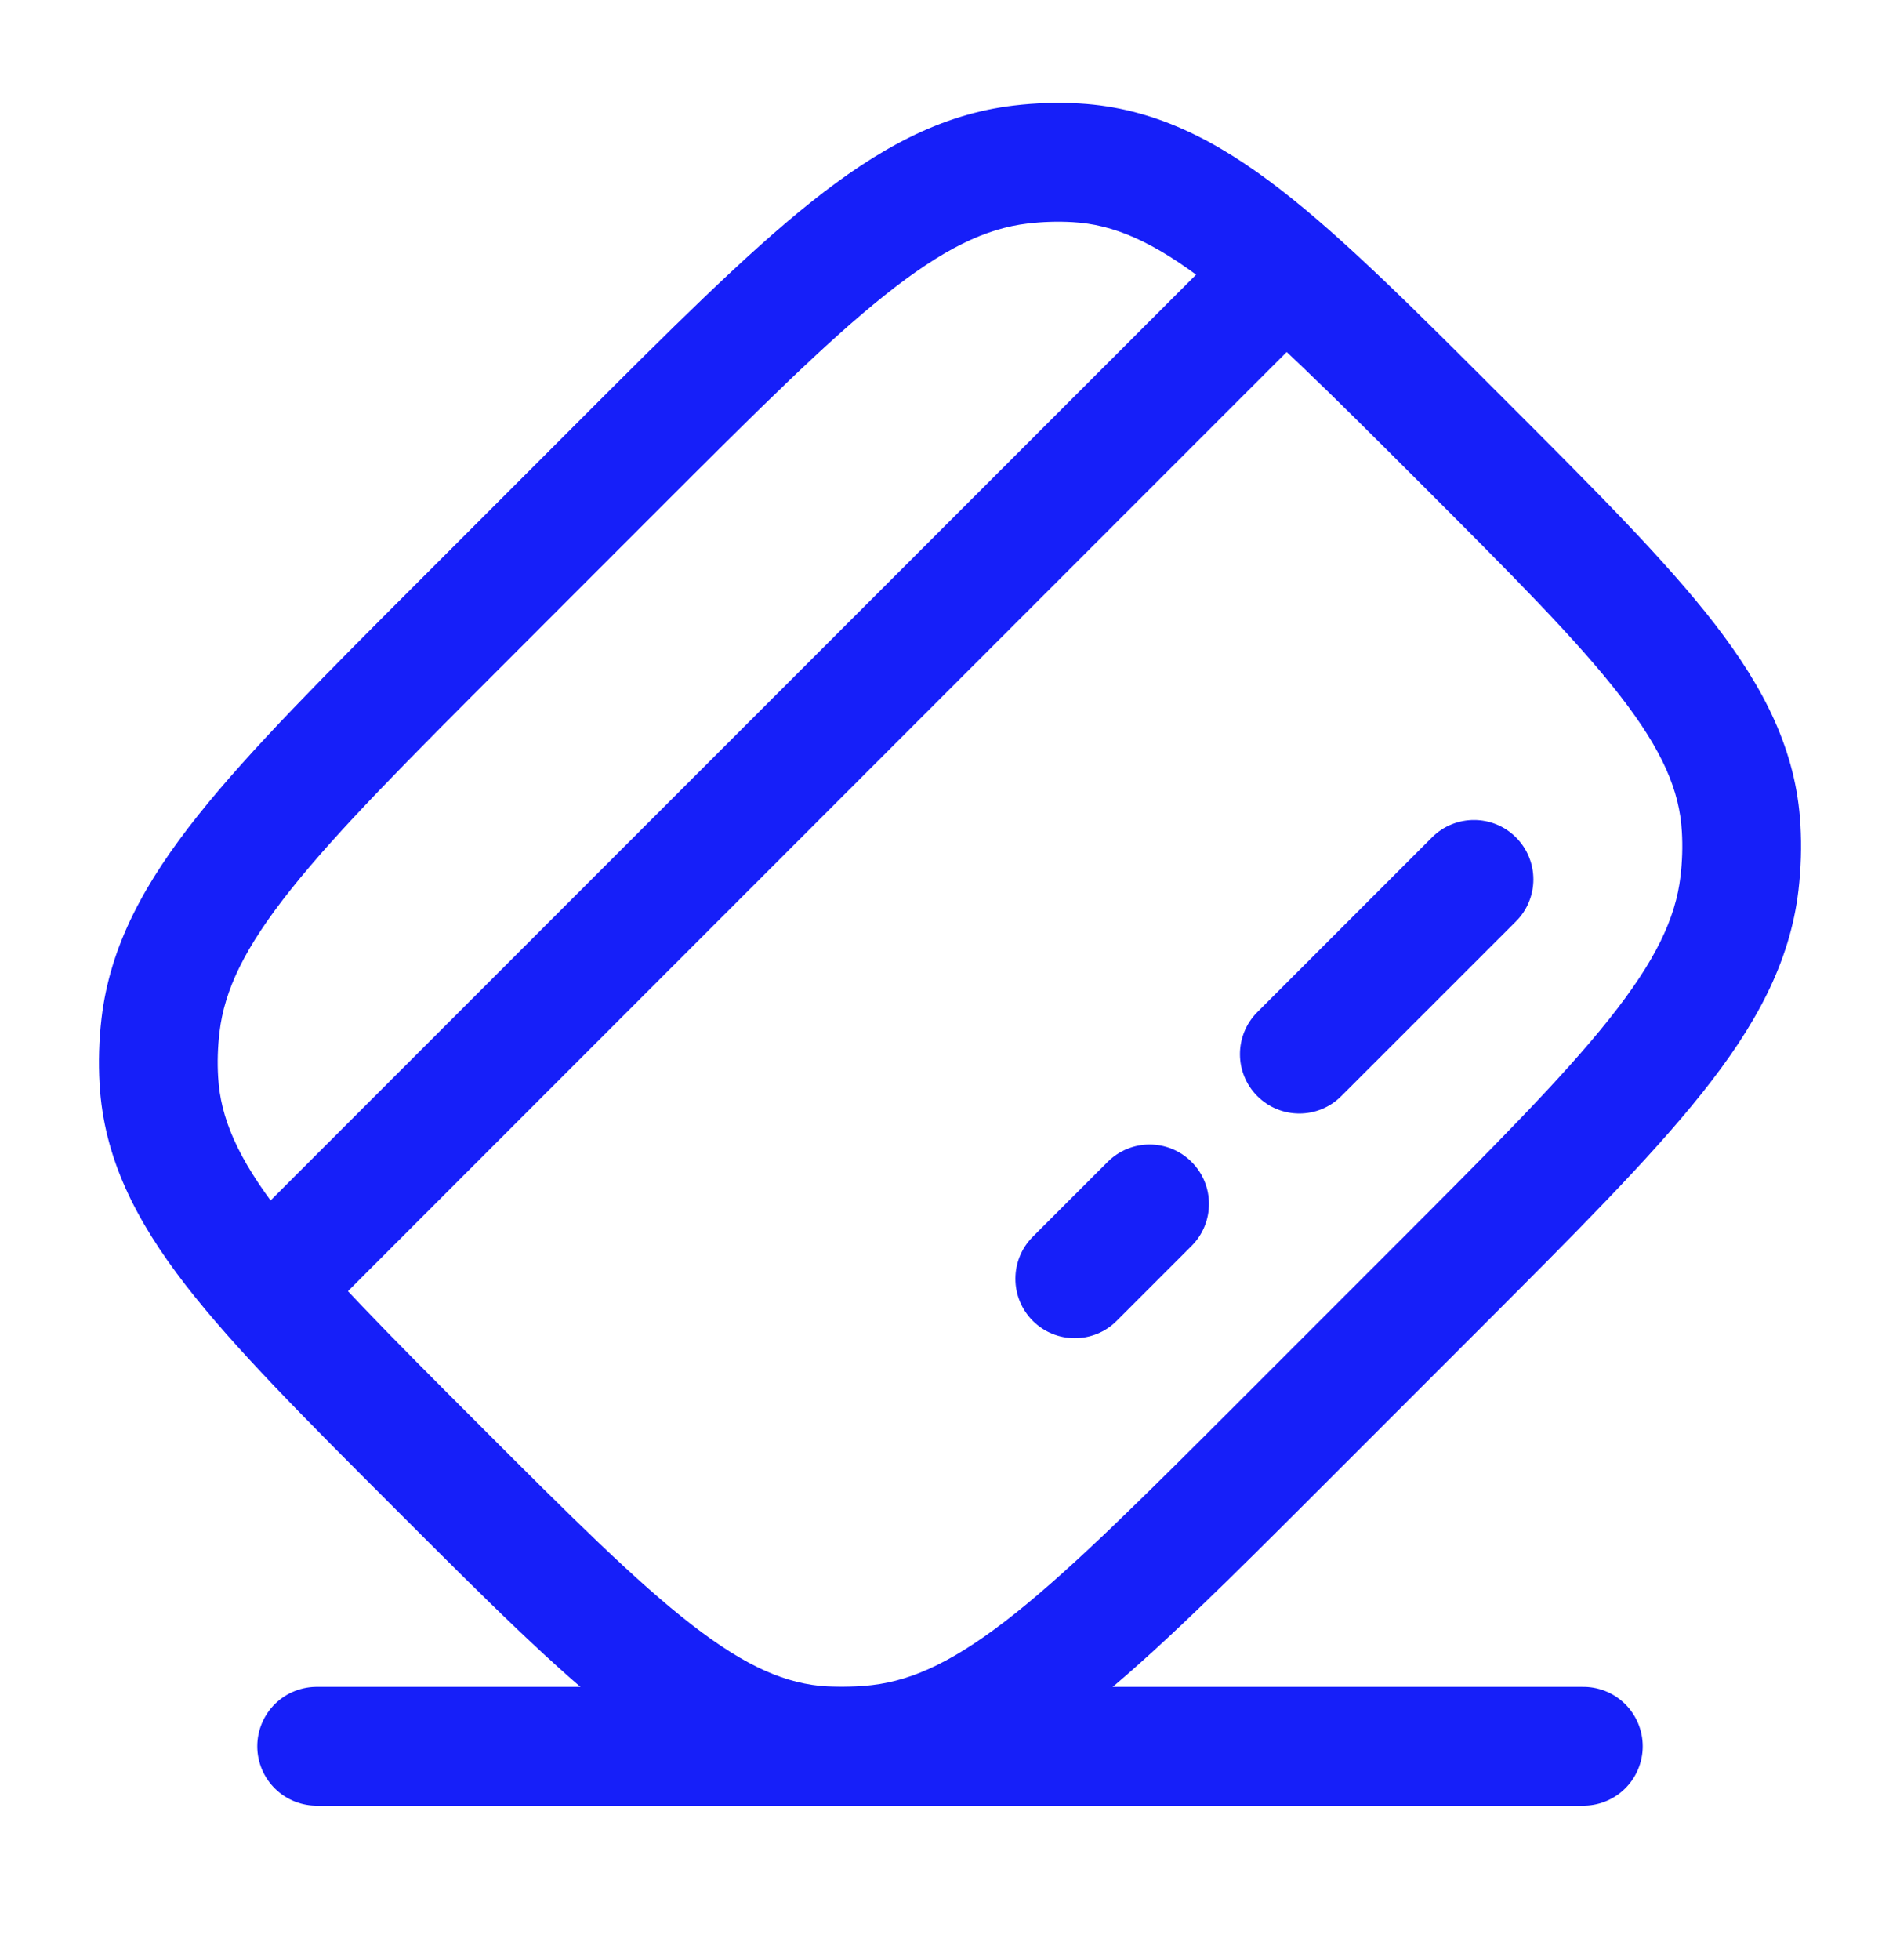
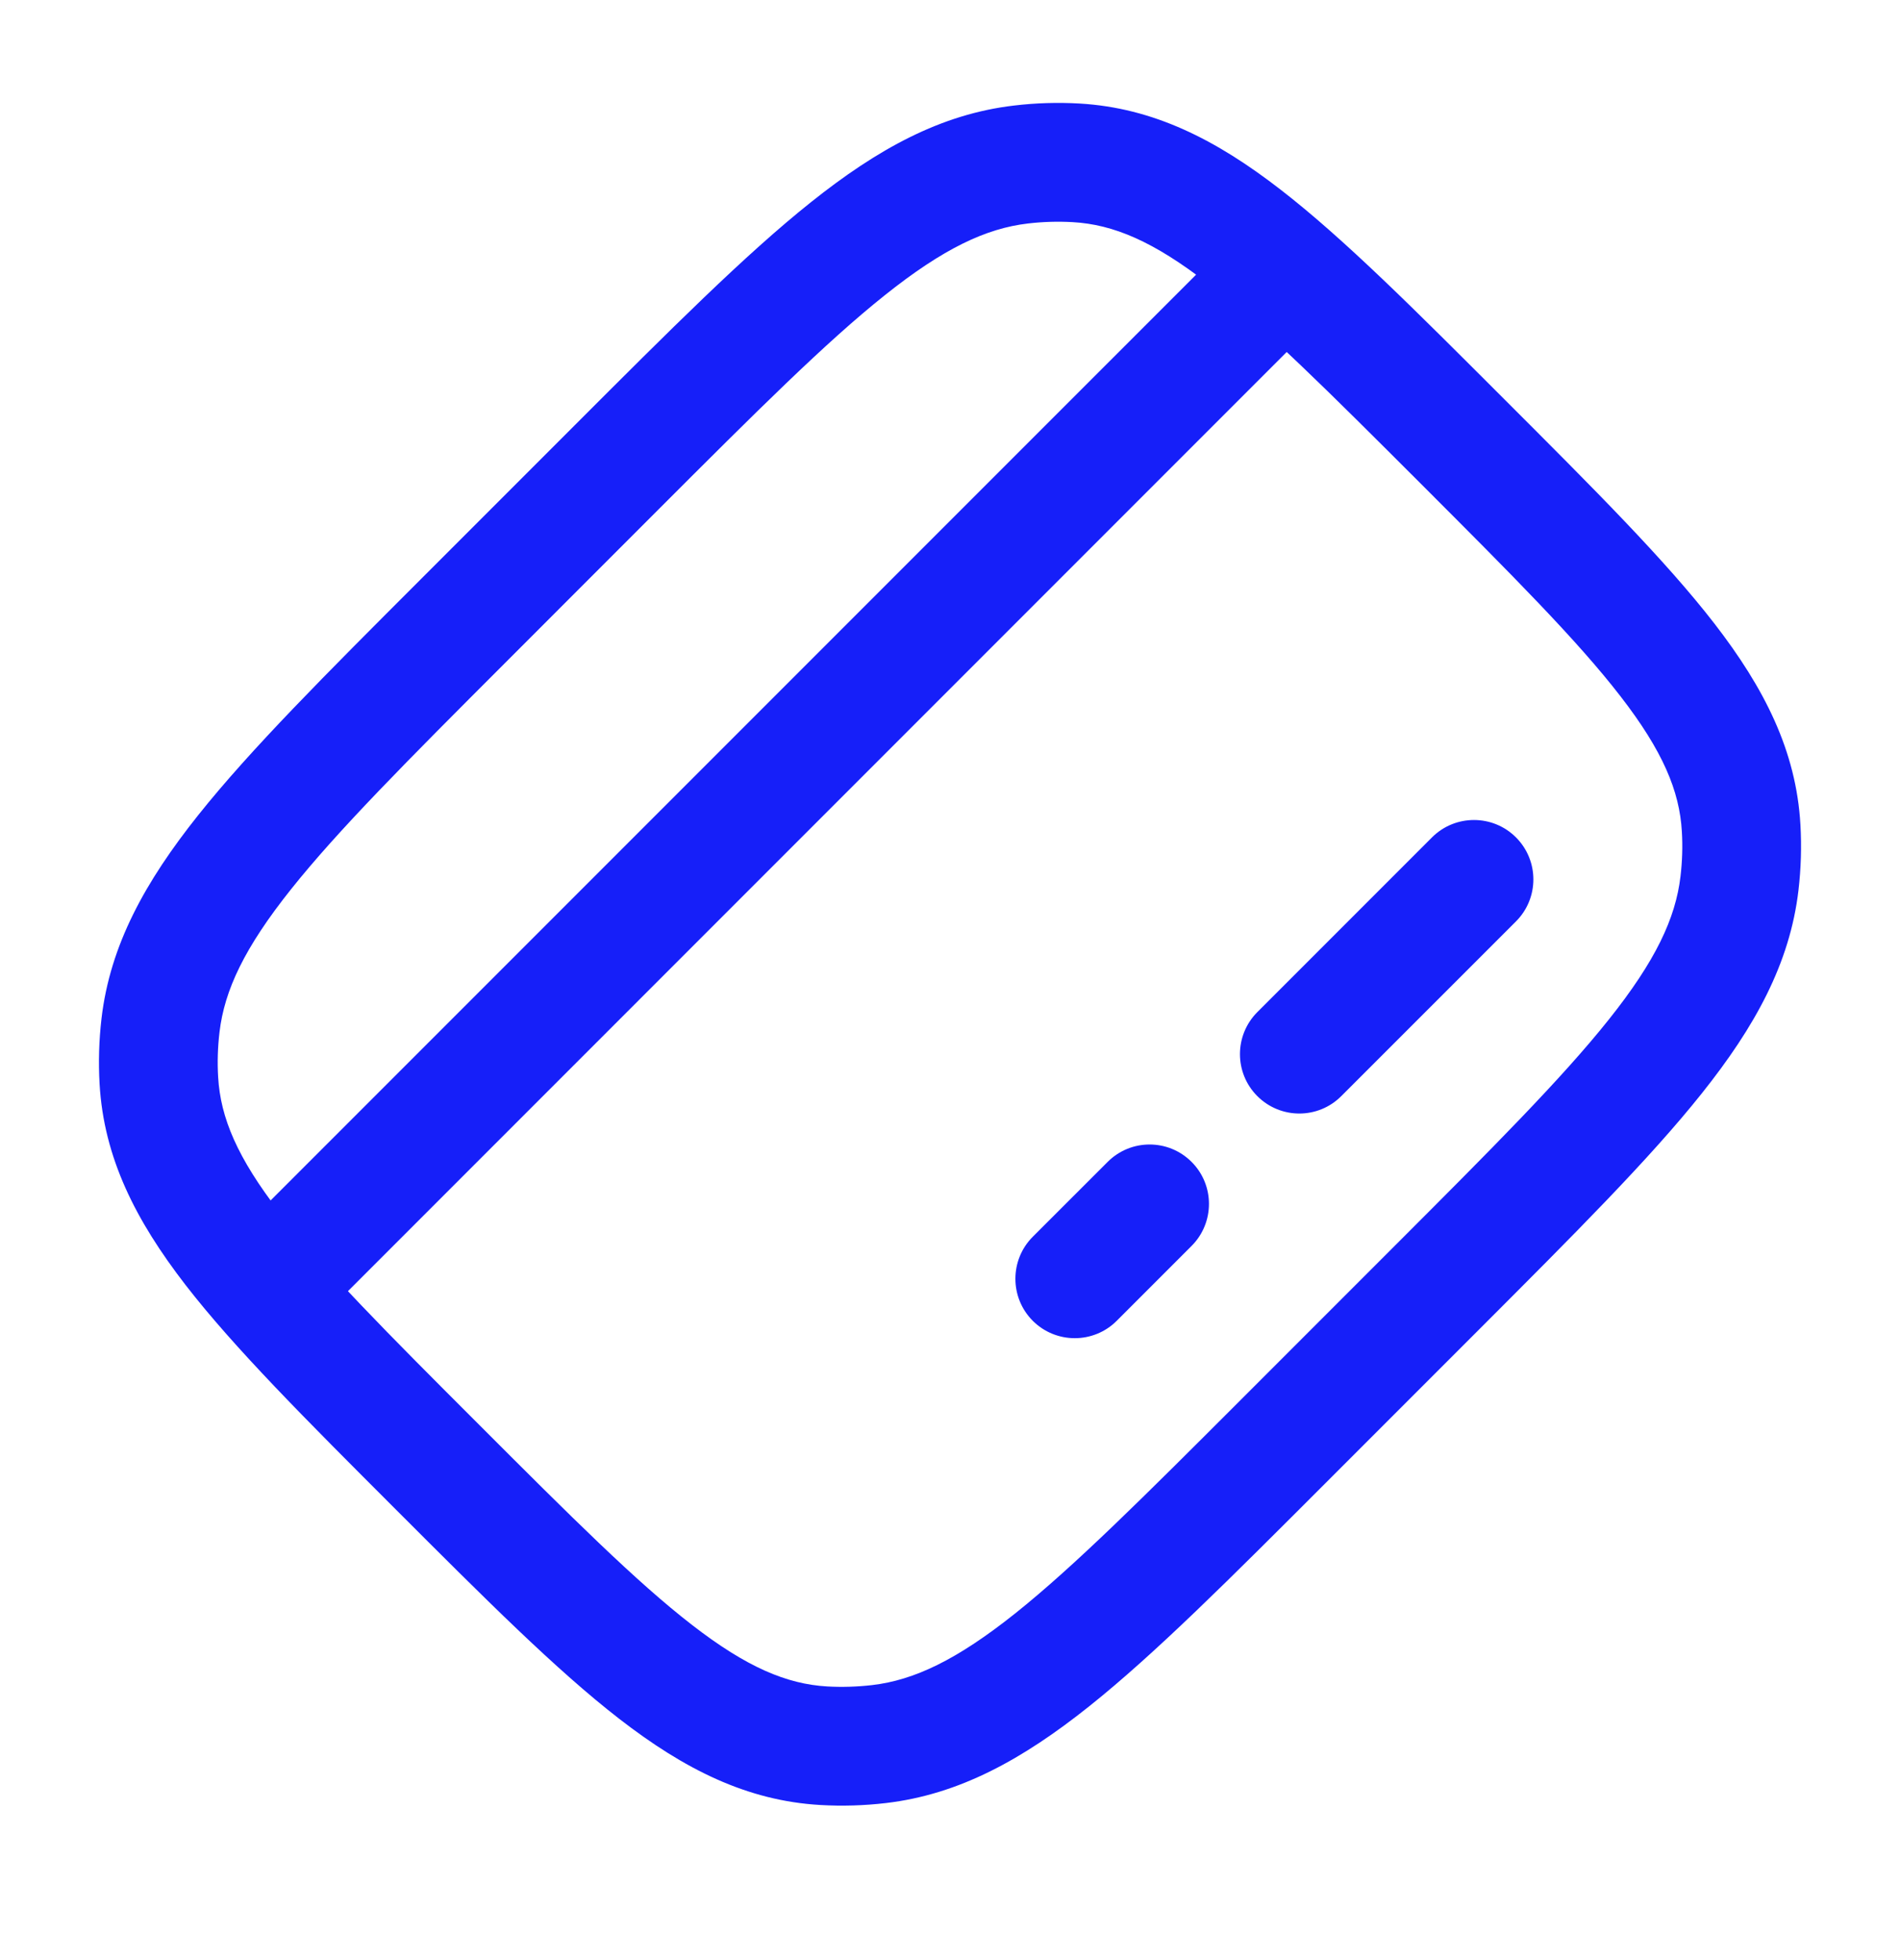
<svg xmlns="http://www.w3.org/2000/svg" width="32" height="33" viewBox="0 0 32 33" fill="none">
  <path d="M17.394 20.822C17.004 21.213 17.004 21.846 17.394 22.237C17.785 22.627 18.418 22.627 18.808 22.237L17.394 20.822ZM20.069 20.976C20.459 20.585 20.459 19.952 20.069 19.562C19.678 19.171 19.045 19.171 18.655 19.562L20.069 20.976ZM21.176 17.04C20.786 17.431 20.786 18.064 21.176 18.454C21.567 18.845 22.2 18.845 22.59 18.454L21.176 17.04ZM25.532 15.513C25.923 15.122 25.923 14.489 25.532 14.098C25.142 13.708 24.508 13.708 24.118 14.098L25.532 15.513ZM3.946 20.822C3.556 21.213 3.556 21.846 3.946 22.237C4.337 22.627 4.97 22.627 5.361 22.237L3.946 20.822ZM14.806 29.363L14.689 28.37L14.806 29.363ZM13.876 29.391L13.933 28.393L13.876 29.391ZM29.325 13.942L28.326 14L29.325 13.942ZM29.297 14.872L28.303 14.755L29.297 14.872ZM10.388 7.865L9.681 7.158L10.388 7.865ZM17.194 2.77L17.311 3.763L17.194 2.77ZM18.124 2.742L18.067 3.74L18.124 2.742ZM7.798 10.455L8.506 11.162H8.506L7.798 10.455ZM2.703 17.261L3.697 17.377L2.703 17.261ZM2.675 18.19L3.674 18.133L2.675 18.19ZM18.808 22.237L20.069 20.976L18.655 19.562L17.394 20.822L18.808 22.237ZM22.59 18.454L25.532 15.513L24.118 14.098L21.176 17.04L22.59 18.454ZM5.361 22.237L22.17 5.427L20.756 4.013L3.946 20.822L5.361 22.237ZM8.506 11.162L11.095 8.572L9.681 7.158L7.091 9.748L8.506 11.162ZM23.494 20.971L20.904 23.561L22.319 24.975L24.909 22.385L23.494 20.971ZM20.904 23.561C19.265 25.2 18.095 26.368 17.096 27.165C16.111 27.949 15.395 28.287 14.689 28.37L14.922 30.356C16.155 30.211 17.22 29.623 18.342 28.729C19.45 27.846 20.713 26.581 22.319 24.975L20.904 23.561ZM6.66 25.407C8.168 26.915 9.365 28.114 10.432 28.94C11.52 29.782 12.575 30.318 13.819 30.389L13.933 28.393C13.249 28.353 12.576 28.07 11.656 27.358C10.713 26.629 9.62 25.538 8.074 23.992L6.66 25.407ZM14.689 28.37C14.436 28.399 14.183 28.407 13.933 28.393L13.819 30.389C14.186 30.41 14.555 30.399 14.922 30.356L14.689 28.37ZM23.926 8.14C25.472 9.686 26.563 10.779 27.292 11.722C28.004 12.642 28.287 13.315 28.326 14L30.323 13.885C30.252 12.641 29.716 11.587 28.874 10.498C28.048 9.431 26.849 8.234 25.34 6.726L23.926 8.14ZM24.909 22.385C26.514 20.779 27.779 19.516 28.662 18.408C29.557 17.286 30.145 16.221 30.29 14.989L28.303 14.755C28.22 15.461 27.883 16.177 27.098 17.162C26.302 18.161 25.133 19.332 23.494 20.971L24.909 22.385ZM28.326 14C28.341 14.249 28.333 14.502 28.303 14.755L30.29 14.989C30.333 14.621 30.344 14.252 30.323 13.885L28.326 14ZM11.095 8.572C12.735 6.933 13.905 5.764 14.905 4.968C15.889 4.183 16.605 3.846 17.311 3.763L17.078 1.777C15.845 1.921 14.78 2.509 13.658 3.404C12.55 4.287 11.287 5.552 9.681 7.158L11.095 8.572ZM25.34 6.726C23.832 5.218 22.635 4.018 21.568 3.193C20.48 2.35 19.425 1.815 18.181 1.743L18.067 3.74C18.751 3.779 19.424 4.062 20.344 4.774C21.287 5.504 22.38 6.595 23.926 8.14L25.34 6.726ZM17.311 3.763C17.564 3.733 17.817 3.726 18.067 3.74L18.181 1.743C17.814 1.722 17.445 1.733 17.078 1.777L17.311 3.763ZM7.091 9.748C5.486 11.353 4.221 12.616 3.338 13.724C2.443 14.847 1.855 15.911 1.71 17.144L3.697 17.377C3.78 16.671 4.117 15.955 4.902 14.971C5.698 13.972 6.867 12.801 8.506 11.162L7.091 9.748ZM8.074 23.992C6.528 22.447 5.437 21.353 4.708 20.411C3.996 19.49 3.713 18.817 3.674 18.133L1.677 18.247C1.748 19.491 2.284 20.546 3.126 21.635C3.952 22.701 5.151 23.898 6.66 25.407L8.074 23.992ZM1.71 17.144C1.667 17.511 1.656 17.88 1.677 18.247L3.674 18.133C3.659 17.883 3.667 17.63 3.697 17.377L1.71 17.144Z" fill="#161FF9" />
-   <path d="M5.333 29.4H26.667" stroke="#161FF9" stroke-width="2" stroke-linecap="round" />
</svg>